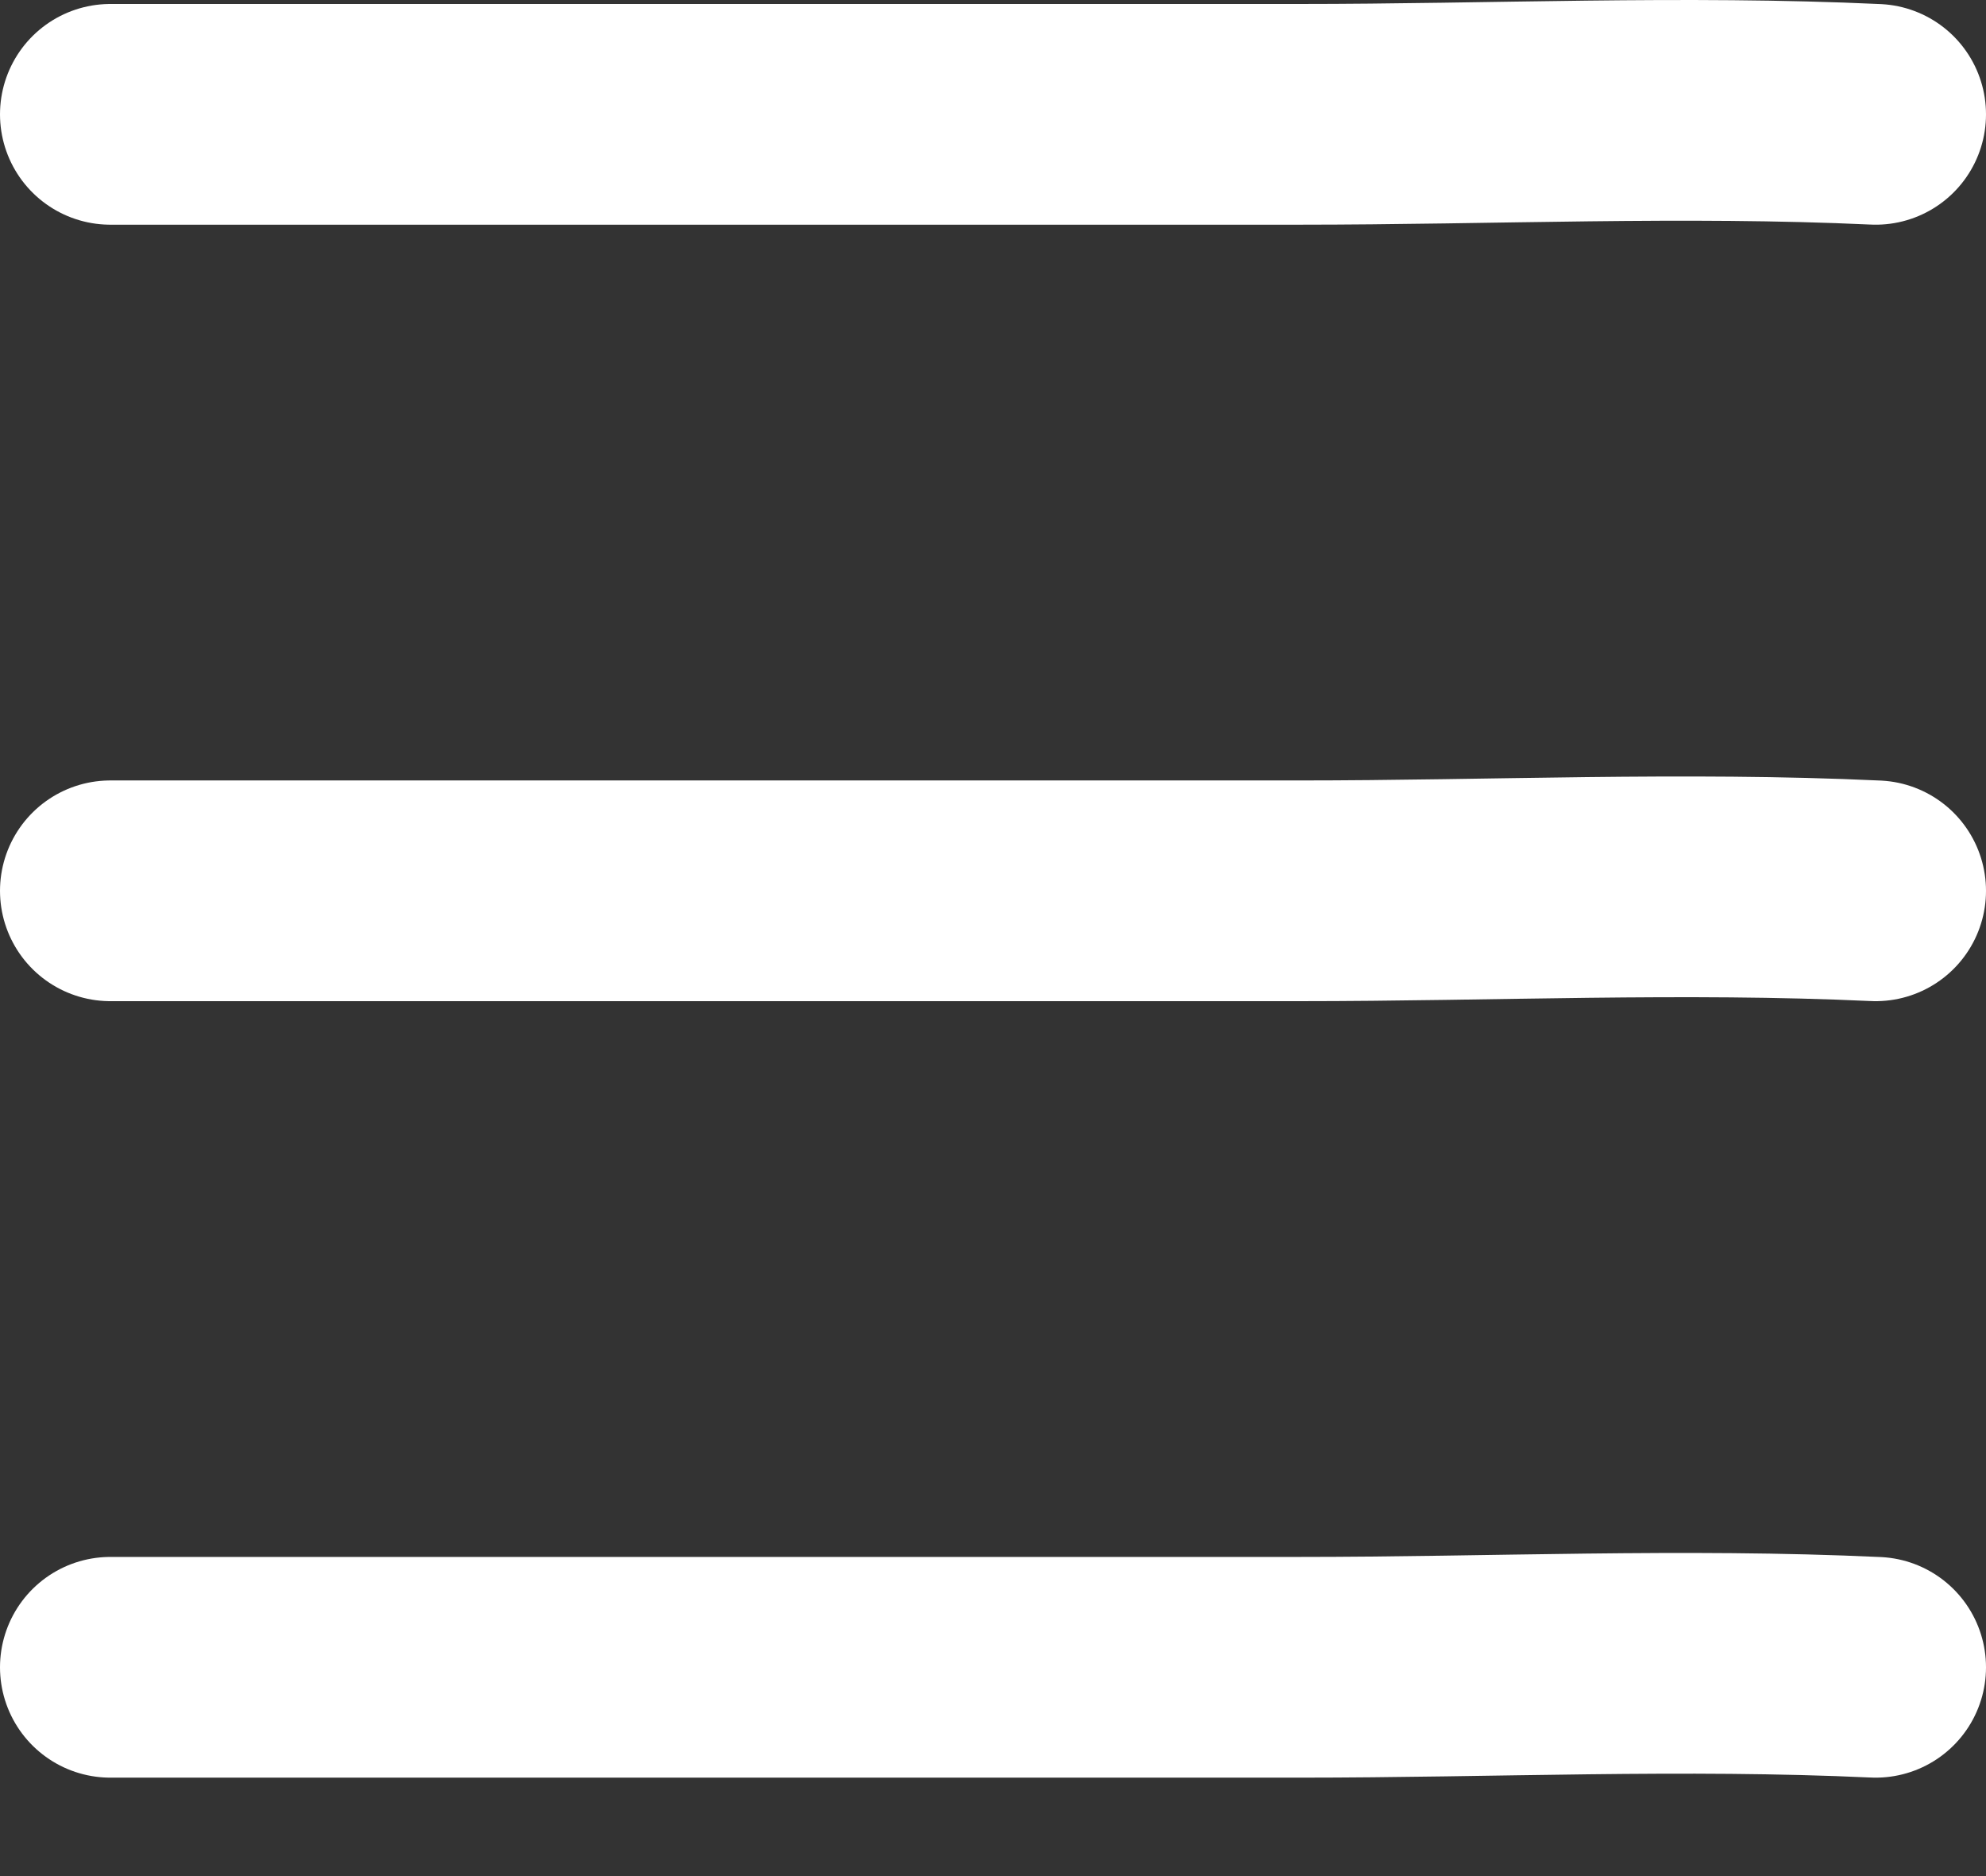
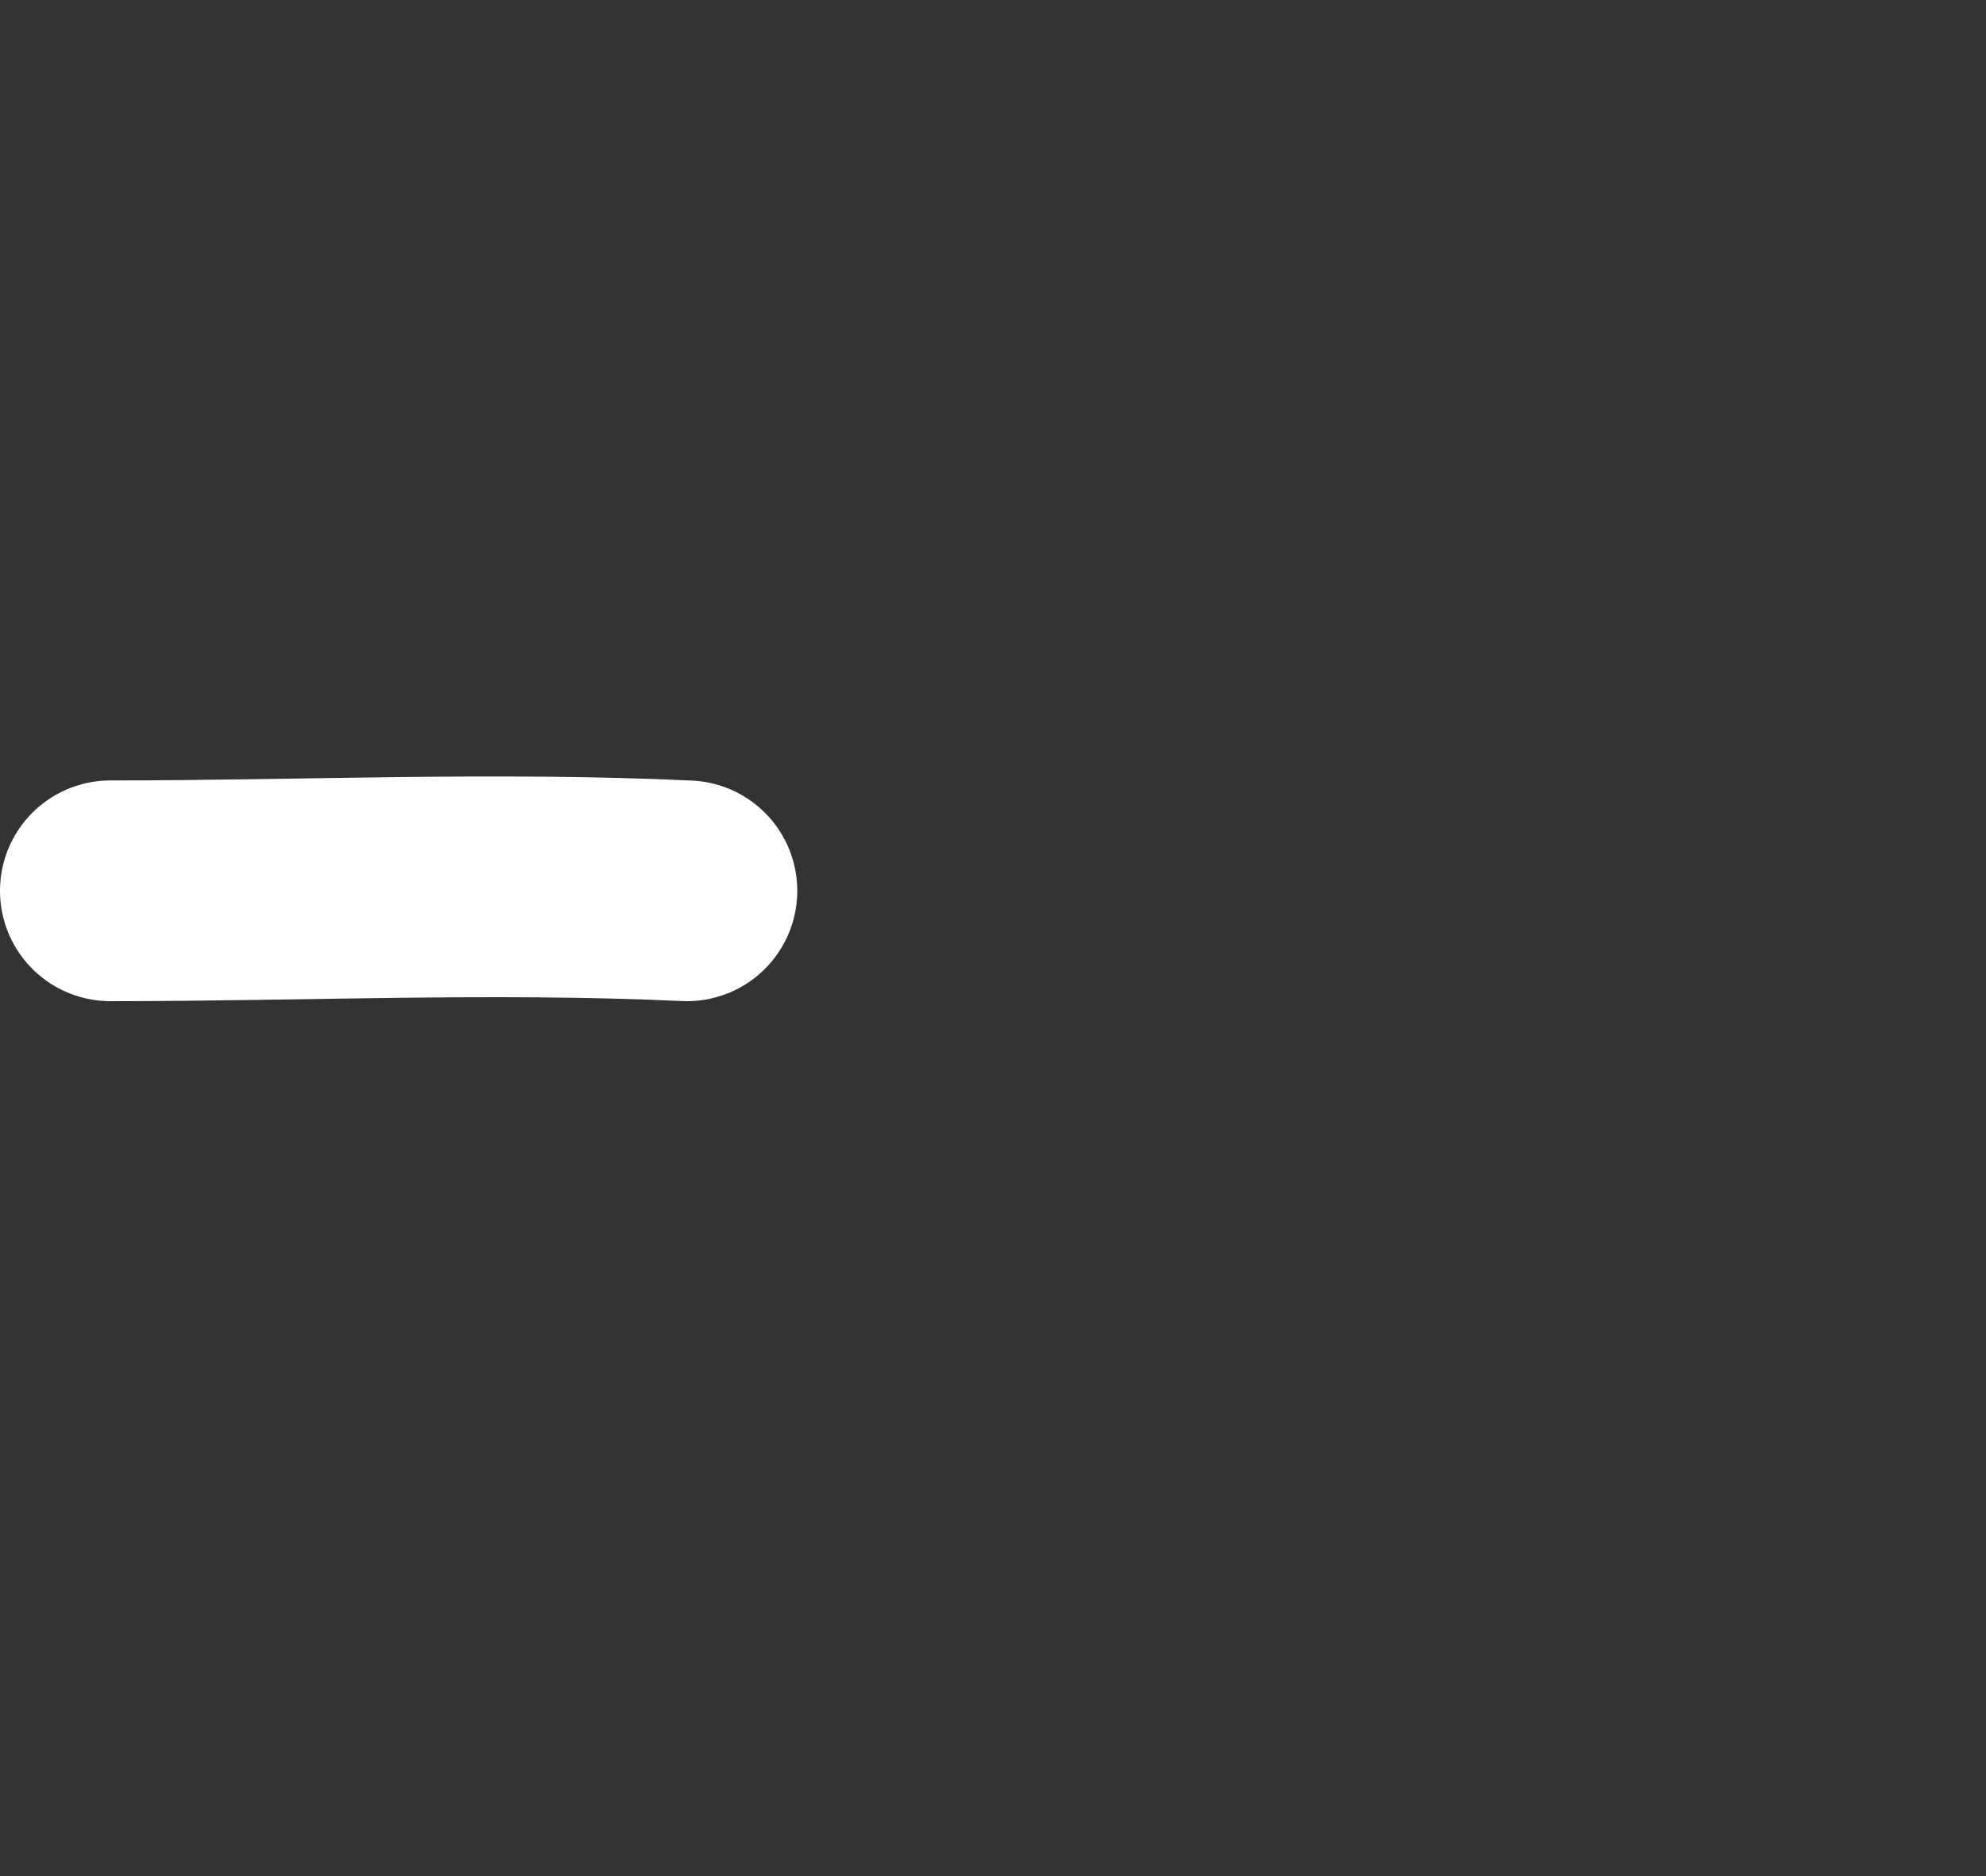
<svg xmlns="http://www.w3.org/2000/svg" fill="none" height="17" viewBox="0 0 18 17" width="18">
  <rect x="0" y="0" width="18" height="17" fill="#333333" stroke="none" />
  <g stroke="#fff" stroke-linecap="round" stroke-width="2">
-     <path d="m1 1.036h10.774c1.742 0 3.484-.081 5.226 0" />
-     <path d="m1 8.072h10.774c1.742 0 3.484-.081 5.226 0" />
-     <path d="m1 15.108h10.774c1.742 0 3.484-.081 5.226 0" />
+     <path d="m1 8.072c1.742 0 3.484-.081 5.226 0" />
  </g>
</svg>